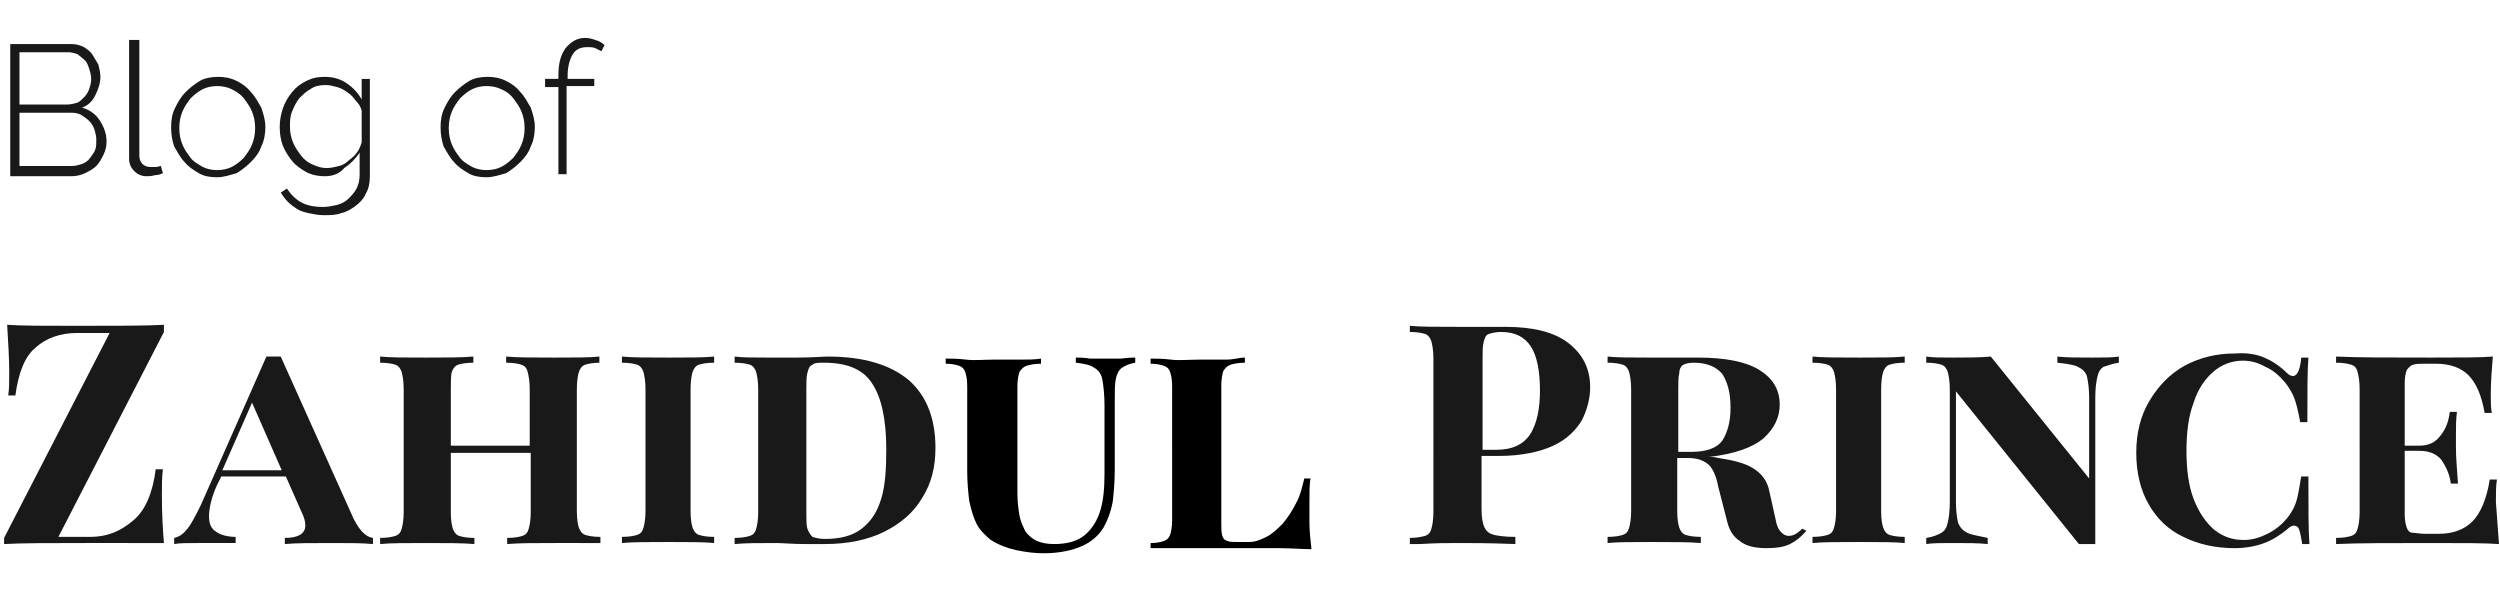
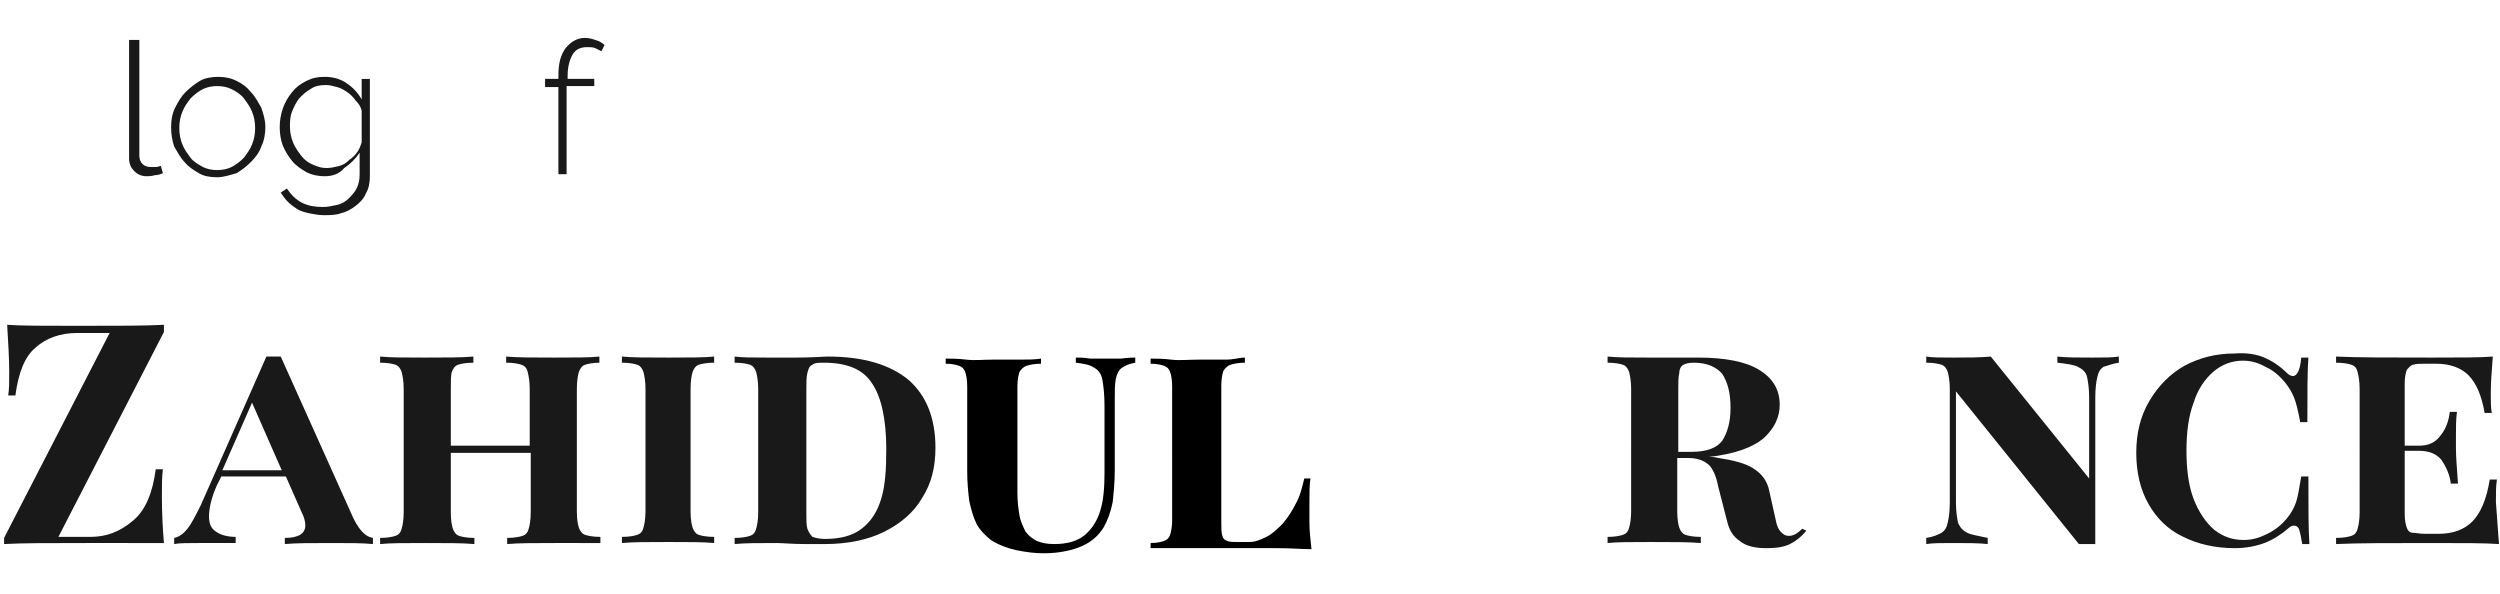
<svg xmlns="http://www.w3.org/2000/svg" version="1.1" id="Layer_1" x="0px" y="0px" viewBox="0 0 244 58" style="enable-background:new 0 0 244 58;" xml:space="preserve">
  <style type="text/css">
	.st0{fill:#191919;}
</style>
  <g>
-     <path class="st0" d="M10.4,13.8c0,0.5-0.1,0.9-0.3,1.3c-0.2,0.4-0.4,0.8-0.7,1.1c-0.3,0.3-0.7,0.5-1.1,0.7s-0.9,0.3-1.3,0.3h-6V4.3   h6c0.4,0,0.8,0.1,1.2,0.3C8.5,4.8,8.8,5,9,5.3s0.4,0.7,0.6,1c0.1,0.4,0.2,0.8,0.2,1.2c0,0.6-0.2,1.2-0.5,1.8S8.6,10.3,8,10.5   c0.7,0.2,1.3,0.6,1.7,1.2C10.1,12.3,10.4,13,10.4,13.8z M1.9,5.1v5.1h4.7c0.3,0,0.7-0.1,1-0.2C7.8,9.9,8,9.7,8.2,9.5   c0.2-0.2,0.4-0.5,0.5-0.8c0.1-0.3,0.2-0.6,0.2-1c0-0.3-0.1-0.7-0.2-1C8.6,6.4,8.5,6.1,8.3,5.9C8.1,5.7,7.8,5.5,7.6,5.3   C7.3,5.2,7,5.1,6.7,5.1H1.9z M9.4,13.6c0-0.3-0.1-0.7-0.2-1c-0.1-0.3-0.3-0.6-0.5-0.8c-0.2-0.2-0.5-0.4-0.8-0.6   C7.7,11.1,7.4,11,7,11H1.9v5.2h5.1c0.4,0,0.7-0.1,1-0.2c0.3-0.1,0.6-0.3,0.8-0.6s0.4-0.5,0.5-0.8C9.4,14.3,9.4,14,9.4,13.6z" />
    <path class="st0" d="M12.7,3.9h0.9v11.3c0,0.3,0.1,0.6,0.3,0.8c0.2,0.2,0.5,0.3,0.8,0.3c0.1,0,0.3,0,0.5,0c0.2,0,0.4-0.1,0.5-0.1   l0.2,0.7c-0.2,0.1-0.5,0.2-0.8,0.2c-0.3,0.1-0.6,0.1-0.8,0.1c-0.5,0-0.9-0.2-1.2-0.5c-0.3-0.3-0.5-0.7-0.5-1.2V3.9z" />
    <path class="st0" d="M21.2,17.3c-0.7,0-1.3-0.1-1.8-0.4s-1-0.6-1.4-1.1c-0.4-0.4-0.7-1-1-1.5c-0.2-0.6-0.3-1.2-0.3-1.9   c0-0.7,0.1-1.3,0.4-1.9s0.6-1.1,1-1.5c0.4-0.4,0.9-0.8,1.4-1.1s1.2-0.4,1.8-0.4s1.2,0.1,1.8,0.4c0.6,0.3,1,0.6,1.4,1.1   c0.4,0.4,0.7,1,1,1.5c0.2,0.6,0.4,1.2,0.4,1.9c0,0.6-0.1,1.3-0.4,1.9c-0.2,0.6-0.6,1.1-1,1.5c-0.4,0.4-0.9,0.8-1.4,1.1   C22.4,17.1,21.8,17.3,21.2,17.3z M17.5,12.5c0,0.6,0.1,1.1,0.3,1.6c0.2,0.5,0.5,0.9,0.8,1.3c0.3,0.4,0.7,0.6,1.2,0.9   c0.4,0.2,0.9,0.3,1.4,0.3s1-0.1,1.4-0.3s0.8-0.5,1.2-0.9c0.3-0.4,0.6-0.8,0.8-1.3c0.2-0.5,0.3-1,0.3-1.6c0-0.6-0.1-1.1-0.3-1.6   c-0.2-0.5-0.5-0.9-0.8-1.3S23,8.9,22.6,8.7c-0.4-0.2-0.9-0.3-1.4-0.3s-1,0.1-1.4,0.3s-0.8,0.5-1.2,0.9c-0.3,0.4-0.6,0.8-0.8,1.3   C17.6,11.4,17.5,11.9,17.5,12.5z" />
    <path class="st0" d="M31.7,17.2c-0.6,0-1.2-0.1-1.8-0.4c-0.5-0.3-1-0.6-1.4-1.1s-0.7-1-0.9-1.5s-0.3-1.2-0.3-1.8   c0-0.6,0.1-1.2,0.3-1.8s0.5-1.1,0.9-1.6c0.4-0.5,0.8-0.8,1.4-1.1s1.1-0.4,1.8-0.4c0.8,0,1.5,0.2,2.1,0.6c0.6,0.4,1.1,0.9,1.5,1.6   v-2h0.8v9.5c0,0.6-0.1,1.2-0.4,1.7c-0.2,0.5-0.6,0.9-1,1.2c-0.4,0.3-0.9,0.6-1.4,0.7c-0.5,0.2-1.1,0.2-1.7,0.2   c-0.5,0-1-0.1-1.5-0.2c-0.4-0.1-0.8-0.2-1.1-0.4c-0.3-0.2-0.6-0.4-0.9-0.7c-0.3-0.3-0.5-0.6-0.7-0.9l0.6-0.4   c0.4,0.6,0.9,1.1,1.5,1.4c0.6,0.3,1.3,0.4,2,0.4c0.5,0,0.9-0.1,1.4-0.2c0.4-0.1,0.8-0.3,1.1-0.6c0.3-0.3,0.6-0.6,0.8-1   c0.2-0.4,0.3-0.8,0.3-1.4v-2.1c-0.4,0.6-0.9,1.1-1.5,1.5C33.1,17,32.4,17.2,31.7,17.2z M31.9,16.4c0.4,0,0.8-0.1,1.2-0.2   c0.4-0.1,0.7-0.3,1-0.6c0.3-0.2,0.6-0.5,0.8-0.8c0.2-0.3,0.3-0.6,0.4-0.9v-3.1c-0.1-0.4-0.3-0.7-0.6-1c-0.2-0.3-0.5-0.6-0.8-0.8   c-0.3-0.2-0.6-0.4-1-0.5c-0.4-0.1-0.7-0.2-1.1-0.2c-0.6,0-1.1,0.1-1.5,0.4c-0.4,0.2-0.8,0.6-1.1,0.9c-0.3,0.4-0.5,0.8-0.7,1.3   c-0.2,0.5-0.2,1-0.2,1.5c0,0.5,0.1,1,0.3,1.5c0.2,0.5,0.5,0.9,0.8,1.3s0.7,0.7,1.2,0.9S31.4,16.4,31.9,16.4z" />
-     <path class="st0" d="M47.5,17.3c-0.7,0-1.3-0.1-1.8-0.4s-1-0.6-1.4-1.1c-0.4-0.4-0.7-1-1-1.5c-0.2-0.6-0.3-1.2-0.3-1.9   c0-0.7,0.1-1.3,0.4-1.9s0.6-1.1,1-1.5c0.4-0.4,0.9-0.8,1.4-1.1s1.2-0.4,1.8-0.4s1.2,0.1,1.8,0.4c0.6,0.3,1,0.6,1.4,1.1   c0.4,0.4,0.7,1,1,1.5c0.2,0.6,0.4,1.2,0.4,1.9c0,0.6-0.1,1.3-0.4,1.9c-0.2,0.6-0.6,1.1-1,1.5c-0.4,0.4-0.9,0.8-1.4,1.1   C48.7,17.1,48.1,17.3,47.5,17.3z M43.8,12.5c0,0.6,0.1,1.1,0.3,1.6c0.2,0.5,0.5,0.9,0.8,1.3c0.3,0.4,0.7,0.6,1.2,0.9   c0.4,0.2,0.9,0.3,1.4,0.3s1-0.1,1.4-0.3s0.8-0.5,1.2-0.9c0.3-0.4,0.6-0.8,0.8-1.3c0.2-0.5,0.3-1,0.3-1.6c0-0.6-0.1-1.1-0.3-1.6   c-0.2-0.5-0.5-0.9-0.8-1.3s-0.7-0.7-1.2-0.9c-0.4-0.2-0.9-0.3-1.4-0.3s-1,0.1-1.4,0.3s-0.8,0.5-1.2,0.9c-0.3,0.4-0.6,0.8-0.8,1.3   C43.9,11.4,43.8,11.9,43.8,12.5z" />
    <path class="st0" d="M54.5,17.1V8.5h-1.3V7.7h1.3V7.4c0-1.2,0.2-2,0.7-2.7c0.5-0.6,1.1-1,1.9-1c0.4,0,0.7,0.1,1,0.2   C58.5,4,58.8,4.2,59,4.4L58.7,5c-0.2-0.1-0.4-0.2-0.6-0.3c-0.2-0.1-0.5-0.1-0.8-0.1c-0.6,0-1.1,0.2-1.4,0.7   c-0.3,0.5-0.5,1.2-0.5,2.1v0.3H58v0.7h-2.7v8.6H54.5z" />
    <path class="st0" d="M16,32.4L5.7,52.4h3.1c1.6,0,2.9-0.5,4.2-1.6c1.2-1,1.9-2.7,2.2-5h0.7c-0.1,0.7-0.1,1.6-0.1,2.6   c0,1.8,0.1,3.4,0.2,4.6C14.5,53,12,53,8.5,53c-3.7,0-6.4,0-8.1,0.1v-0.6l10.3-20H7.5c-1.6,0-3,0.5-4,1.4c-1.1,0.9-1.7,2.5-2,4.7   H0.8c0.1-0.6,0.1-1.3,0.1-2.3c0-1.3-0.1-2.9-0.2-4.6c1.3,0.1,3.6,0.1,6.8,0.1c3.9,0,6.8,0,8.5-0.1V32.4z" />
    <path class="st0" d="M36.4,52.5v0.6c-1-0.1-2.3-0.1-3.9-0.1c-2.1,0-3.7,0-4.7,0.1v-0.6c0.7,0,1.1-0.1,1.5-0.3   c0.3-0.2,0.5-0.5,0.5-0.9c0-0.4-0.1-0.8-0.4-1.4l-1.5-3.4h-6.3l-0.4,0.8c-0.6,1.3-0.8,2.4-0.8,3.1c0,0.7,0.2,1.2,0.7,1.5   c0.4,0.3,1.1,0.5,1.9,0.5v0.6C21.7,53,20.6,53,19.4,53c-1.1,0-1.9,0-2.4,0.1v-0.6c0.5-0.1,0.9-0.4,1.3-0.9c0.4-0.5,0.8-1.3,1.3-2.3   L26,34.8c0.2,0,0.4,0,0.7,0c0.3,0,0.5,0,0.7,0l7.1,15.8C35.1,51.8,35.7,52.4,36.4,52.5z M27.5,45.9l-2.9-6.6l-2.9,6.6H27.5z" />
    <path class="st0" d="M58.6,35.4c-0.7,0-1.2,0.1-1.5,0.2c-0.3,0.1-0.5,0.4-0.6,0.7c-0.1,0.3-0.2,0.9-0.2,1.7v11.9   c0,0.8,0.1,1.3,0.2,1.6c0.1,0.3,0.3,0.6,0.6,0.7c0.3,0.1,0.8,0.2,1.5,0.2v0.6C57.6,53,56.2,53,54.2,53c-2,0-3.6,0-4.7,0.1v-0.6   c0.7,0,1.2-0.1,1.5-0.2s0.5-0.3,0.6-0.7c0.1-0.3,0.2-0.9,0.2-1.6v-5.8H44v5.8c0,0.8,0.1,1.3,0.2,1.6c0.1,0.3,0.3,0.6,0.6,0.7   s0.8,0.2,1.5,0.2v0.6C45.2,53,43.6,53,41.5,53c-2,0-3.4,0-4.4,0.1v-0.6c0.7,0,1.2-0.1,1.5-0.2c0.3-0.1,0.5-0.3,0.6-0.7   c0.1-0.3,0.2-0.9,0.2-1.6V38c0-0.8-0.1-1.3-0.2-1.7c-0.1-0.3-0.3-0.6-0.6-0.7c-0.3-0.1-0.8-0.2-1.5-0.2v-0.6c1,0.1,2.4,0.1,4.4,0.1   c2,0,3.6,0,4.7-0.1v0.6c-0.7,0-1.2,0.1-1.5,0.2c-0.3,0.1-0.5,0.4-0.6,0.7S44,37.3,44,38v5.5h7.7V38c0-0.8-0.1-1.3-0.2-1.7   s-0.3-0.6-0.6-0.7c-0.3-0.1-0.8-0.2-1.5-0.2v-0.6c1.1,0.1,2.7,0.1,4.7,0.1c2,0,3.5,0,4.4-0.1V35.4z" />
    <path class="st0" d="M69.7,35.4c-0.7,0-1.2,0.1-1.5,0.2c-0.3,0.1-0.5,0.4-0.6,0.7s-0.2,0.9-0.2,1.7v11.9c0,0.8,0.1,1.3,0.2,1.6   c0.1,0.3,0.3,0.6,0.6,0.7c0.3,0.1,0.8,0.2,1.5,0.2v0.6c-1-0.1-2.5-0.1-4.4-0.1c-2.1,0-3.6,0-4.6,0.1v-0.6c0.7,0,1.2-0.1,1.5-0.2   c0.3-0.1,0.5-0.3,0.6-0.7c0.1-0.3,0.2-0.9,0.2-1.6V38c0-0.8-0.1-1.3-0.2-1.7c-0.1-0.3-0.3-0.6-0.6-0.7c-0.3-0.1-0.8-0.2-1.5-0.2   v-0.6c1,0.1,2.5,0.1,4.6,0.1c1.9,0,3.4,0,4.4-0.1V35.4z" />
    <path class="st0" d="M88.7,37.1c1.7,1.5,2.6,3.7,2.6,6.6c0,1.9-0.4,3.5-1.3,4.9c-0.8,1.4-2.1,2.5-3.7,3.3c-1.6,0.8-3.6,1.2-5.8,1.2   l-1.9,0c-1.3,0-2.2-0.1-2.8-0.1c-1.8,0-3.1,0-4.1,0.1v-0.6c0.7,0,1.2-0.1,1.5-0.2c0.3-0.1,0.5-0.3,0.6-0.7c0.1-0.3,0.2-0.9,0.2-1.6   V38c0-0.8-0.1-1.3-0.2-1.7c-0.1-0.3-0.3-0.6-0.6-0.7c-0.3-0.1-0.8-0.2-1.5-0.2v-0.6c0.8,0.1,1.8,0.1,3.2,0.1l2.9,0   c1.5,0,2.5-0.1,3-0.1C84.3,34.8,86.9,35.6,88.7,37.1z M79.3,35.6c-0.3,0.1-0.4,0.4-0.5,0.8c-0.1,0.4-0.1,0.9-0.1,1.6v12   c0,0.7,0,1.3,0.1,1.6s0.3,0.6,0.5,0.8c0.3,0.1,0.7,0.2,1.2,0.2c1.5,0,2.7-0.3,3.6-1c0.9-0.7,1.5-1.6,1.9-2.9   c0.4-1.3,0.5-2.9,0.5-4.9c0-2.9-0.5-5.1-1.4-6.4c-0.9-1.4-2.5-2-4.7-2C79.9,35.4,79.5,35.4,79.3,35.6z" />
-     <path class="st0" d="M144.6,44.5v5.2c0,0.8,0.1,1.4,0.3,1.8c0.2,0.4,0.5,0.6,0.9,0.7s1.1,0.2,2.1,0.2v0.7c-2.5-0.1-4.3-0.1-5.5-0.1   c-1,0-2.3,0-3.8,0.1l-1,0v-0.6c0.7,0,1.1-0.1,1.5-0.2c0.3-0.1,0.5-0.3,0.6-0.7c0.1-0.3,0.2-0.9,0.2-1.6V35c0-0.8-0.1-1.3-0.2-1.7   c-0.1-0.3-0.3-0.6-0.6-0.7c-0.3-0.1-0.8-0.2-1.5-0.2v-0.6c1,0.1,2.5,0.1,4.6,0.1l3.3,0c0.4,0,0.9,0,1.4,0c2.7,0,4.8,0.5,6.2,1.6   c1.4,1.1,2.1,2.5,2.1,4.3c0,1.1-0.3,2.2-0.8,3.2c-0.6,1-1.5,1.9-2.8,2.5s-3.1,1-5.3,1H144.6z M145.3,32.6c-0.3,0.1-0.4,0.4-0.5,0.8   c-0.1,0.4-0.1,0.9-0.1,1.6v8.9h1.3c1.6,0,2.7-0.5,3.4-1.6c0.6-1,0.9-2.4,0.9-4.2c0-1.9-0.3-3.4-0.9-4.3s-1.5-1.4-2.9-1.4   C146,32.4,145.6,32.5,145.3,32.6z" />
    <path class="st0" d="M176.3,51.8c-0.5,0.6-1,1-1.6,1.3c-0.6,0.3-1.4,0.4-2.3,0.4c-1.1,0-2-0.2-2.6-0.7c-0.6-0.4-1-1-1.2-1.8   l-0.9-3.5c-0.2-1.1-0.6-1.9-1-2.2c-0.5-0.4-1.1-0.6-2-0.6h-1v5.2c0,0.8,0.1,1.3,0.2,1.6c0.1,0.3,0.3,0.6,0.6,0.7   c0.3,0.1,0.8,0.2,1.5,0.2v0.6c-1.1-0.1-2.8-0.1-4.9-0.1c-1.9,0-3.3,0-4.2,0.1v-0.6c0.7,0,1.2-0.1,1.5-0.2c0.3-0.1,0.5-0.3,0.6-0.7   c0.1-0.3,0.2-0.9,0.2-1.6V38c0-0.8-0.1-1.3-0.2-1.7c-0.1-0.3-0.3-0.6-0.6-0.7c-0.3-0.1-0.8-0.2-1.5-0.2v-0.6c0.9,0.1,2.3,0.1,4,0.1   l3.4,0c0.4,0,0.9,0,1.4,0c2.7,0,4.7,0.4,6,1.2c1.3,0.8,2,1.9,2,3.4c0,1.2-0.5,2.3-1.6,3.3c-1.1,0.9-2.8,1.5-5.3,1.8   c0.3,0,0.6,0,0.9,0.1c1.4,0.2,2.6,0.5,3.4,1s1.4,1.2,1.6,2.3l0.6,2.7c0.1,0.6,0.3,1,0.5,1.2c0.2,0.2,0.4,0.4,0.8,0.4   c0.4,0,0.8-0.2,1.3-0.7L176.3,51.8z M164.3,35.6c-0.2,0.1-0.4,0.4-0.4,0.8c-0.1,0.4-0.1,0.9-0.1,1.6v6.1h1.3c1.5,0,2.5-0.4,3-1.1   c0.5-0.8,0.8-1.8,0.8-3.2c0-1.5-0.3-2.5-0.8-3.3c-0.6-0.7-1.5-1.1-2.8-1.1C164.8,35.4,164.5,35.5,164.3,35.6z" />
-     <path class="st0" d="M185.9,35.4c-0.7,0-1.2,0.1-1.5,0.2c-0.3,0.1-0.5,0.4-0.6,0.7c-0.1,0.3-0.2,0.9-0.2,1.7v11.9   c0,0.8,0.1,1.3,0.2,1.6c0.1,0.3,0.3,0.6,0.6,0.7c0.3,0.1,0.8,0.2,1.5,0.2v0.6c-1-0.1-2.5-0.1-4.4-0.1c-2.1,0-3.6,0-4.6,0.1v-0.6   c0.7,0,1.2-0.1,1.5-0.2s0.5-0.3,0.6-0.7c0.1-0.3,0.2-0.9,0.2-1.6V38c0-0.8-0.1-1.3-0.2-1.7c-0.1-0.3-0.3-0.6-0.6-0.7   c-0.3-0.1-0.8-0.2-1.5-0.2v-0.6c1,0.1,2.5,0.1,4.6,0.1c1.9,0,3.4,0,4.4-0.1V35.4z" />
    <path class="st0" d="M206.8,35.4c-0.7,0.1-1.1,0.3-1.5,0.4c-0.3,0.2-0.5,0.5-0.6,1c-0.1,0.4-0.2,1.1-0.2,2v14.3l-0.8,0l-0.8,0   l-12-14.9v10.8c0,0.9,0.1,1.5,0.2,2c0.2,0.5,0.5,0.8,0.9,1s1.1,0.3,2,0.5v0.6c-0.9-0.1-2-0.1-3.4-0.1c-1.1,0-2,0-2.6,0.1v-0.6   c0.7-0.1,1.1-0.3,1.5-0.5c0.3-0.2,0.5-0.5,0.6-1c0.1-0.4,0.2-1.1,0.2-2V38c0-0.8-0.1-1.3-0.2-1.7c-0.1-0.3-0.3-0.6-0.6-0.7   c-0.3-0.1-0.8-0.2-1.5-0.2v-0.6c0.6,0.1,1.5,0.1,2.6,0.1c1.4,0,2.6,0,3.7-0.1l9.6,11.9v-7.9c0-0.9-0.1-1.5-0.2-2s-0.5-0.8-0.9-1   c-0.4-0.2-1.1-0.3-2-0.4v-0.6c0.9,0.1,2,0.1,3.4,0.1c1.1,0,2,0,2.6-0.1V35.4z" />
    <path class="st0" d="M221,34.9c0.7,0.3,1.5,0.8,2.2,1.5c0.2,0.2,0.4,0.3,0.6,0.3c0.4,0,0.7-0.6,0.8-1.8h0.7   c-0.1,1.2-0.1,3.3-0.1,6.3h-0.7c-0.2-1.1-0.4-1.9-0.6-2.4c-0.2-0.5-0.5-1-0.9-1.5c-0.6-0.7-1.2-1.2-1.9-1.5   c-0.7-0.4-1.4-0.6-2.2-0.6c-1.1,0-2.1,0.4-2.9,1.1c-0.8,0.7-1.5,1.7-1.9,3c-0.5,1.3-0.7,2.9-0.7,4.7c0,1.8,0.2,3.4,0.7,4.7   c0.5,1.3,1.2,2.3,2,3c0.9,0.7,1.8,1,2.9,1c0.8,0,1.5-0.2,2.3-0.6s1.4-0.9,1.9-1.5c0.4-0.5,0.7-1,0.9-1.6c0.2-0.6,0.3-1.4,0.5-2.5   h0.7c0,3.1,0,5.3,0.1,6.6h-0.7c-0.1-0.6-0.2-1.1-0.3-1.4c-0.1-0.3-0.3-0.4-0.5-0.4c-0.2,0-0.4,0.1-0.6,0.3   c-0.7,0.6-1.5,1.1-2.3,1.4c-0.8,0.3-1.8,0.5-2.9,0.5c-1.9,0-3.6-0.4-5-1.1c-1.5-0.7-2.6-1.8-3.4-3.2c-0.8-1.4-1.2-3.1-1.2-5   c0-1.9,0.4-3.6,1.3-5.1s2-2.6,3.4-3.4c1.5-0.8,3.1-1.2,4.9-1.2C219.3,34.4,220.3,34.6,221,34.9z" />
    <path class="st0" d="M243.9,53.1c-1.3-0.1-3.5-0.1-6.6-0.1c-4.1,0-7.2,0-9.3,0.1v-0.6c0.7,0,1.2-0.1,1.5-0.2   c0.3-0.1,0.5-0.3,0.6-0.7c0.1-0.3,0.2-0.9,0.2-1.6V38c0-0.8-0.1-1.3-0.2-1.7s-0.3-0.6-0.6-0.7c-0.3-0.1-0.8-0.2-1.5-0.2v-0.6   c2.1,0.1,5.2,0.1,9.3,0.1c2.8,0,4.8,0,6-0.1c-0.1,1.3-0.2,2.5-0.2,3.6c0,0.8,0,1.4,0.1,1.9h-0.7c-0.3-1.7-0.8-2.9-1.6-3.7   c-0.7-0.7-1.8-1.1-3.1-1.1h-1.1c-0.5,0-0.9,0-1.2,0.1s-0.4,0.3-0.6,0.5c-0.1,0.3-0.2,0.7-0.2,1.3v6.1h1.4c0.9,0,1.6-0.3,2.1-1   c0.5-0.6,0.8-1.4,0.9-2.3h0.7c-0.1,0.7-0.1,1.5-0.1,2.3v1.2c0,0.9,0.1,2.1,0.2,3.5h-0.7c-0.1-0.9-0.5-1.7-0.9-2.3   c-0.5-0.6-1.2-0.9-2.2-0.9h-1.4v6.2c0,0.6,0.1,1,0.2,1.3c0.1,0.3,0.3,0.5,0.6,0.5s0.6,0.1,1.2,0.1h1.3c1.4,0,2.5-0.4,3.3-1.2   s1.4-2.2,1.7-4.1h0.7c-0.1,0.6-0.1,1.3-0.1,2.2C243.7,50.3,243.8,51.6,243.9,53.1z" />
    <g>
      <path d="M110.8,34.9v0.5c-0.6,0.1-1,0.3-1.3,0.5s-0.5,0.6-0.6,1.1c-0.1,0.5-0.1,1.2-0.1,2.2v6.7c0,1.1-0.1,2.2-0.2,3.1    c-0.2,1-0.5,1.8-0.9,2.5c-0.5,0.8-1.2,1.4-2.1,1.8s-2.2,0.7-3.7,0.7c-0.9,0-1.7-0.1-2.7-0.3c-0.9-0.2-1.7-0.5-2.5-1    c-0.6-0.5-1.1-1-1.4-1.6c-0.3-0.6-0.5-1.3-0.7-2.2c-0.1-0.8-0.2-1.8-0.2-2.9v-8.3c0-0.7-0.1-1.1-0.2-1.4c-0.1-0.3-0.3-0.5-0.6-0.6    c-0.3-0.1-0.7-0.2-1.3-0.2v-0.5c0.5,0,1.2,0,2,0.1s1.7,0,2.6,0s1.8,0,2.6,0s1.5,0,2.1-0.1v0.5c-0.6,0-1.1,0.1-1.4,0.2    c-0.3,0.1-0.5,0.3-0.7,0.6c-0.1,0.3-0.2,0.8-0.2,1.4v10.4c0,0.9,0.1,1.6,0.2,2.2c0.1,0.6,0.4,1.2,0.6,1.6c0.3,0.4,0.7,0.7,1.1,0.9    c0.5,0.2,1,0.3,1.7,0.3c1.3,0,2.3-0.3,3-0.9c0.7-0.6,1.2-1.4,1.5-2.4c0.3-1,0.4-2.2,0.4-3.6v-6.6c0-1.1-0.1-1.9-0.2-2.5    c-0.1-0.6-0.4-1-0.8-1.2c-0.4-0.3-1-0.4-1.8-0.5v-0.5c0.4,0,0.8,0,1.4,0.1c0.6,0,1.1,0,1.7,0c0.4,0,0.9,0,1.3,0    C110.2,34.9,110.6,34.9,110.8,34.9z" />
      <path d="M121.5,34.9v0.5c-0.6,0-1.1,0.1-1.4,0.2c-0.3,0.1-0.5,0.3-0.7,0.6c-0.1,0.3-0.2,0.8-0.2,1.4v13.5c0,0.5,0,0.9,0.1,1.2    c0.1,0.3,0.2,0.4,0.5,0.5c0.2,0.1,0.6,0.1,1,0.1h1.1c0.6,0,1.1-0.2,1.7-0.5c0.6-0.3,1.1-0.8,1.6-1.3c0.5-0.6,0.9-1.2,1.3-2    c0.4-0.7,0.6-1.6,0.8-2.4h0.6c-0.1,0.6-0.1,1.4-0.1,2.4c0,0.4,0,1.1,0,1.9s0.1,1.7,0.2,2.6c-0.9,0-2-0.1-3.2-0.1    c-1.2,0-2.2,0-3.2,0c-0.5,0-1.1,0-1.8,0s-1.6,0-2.4,0c-0.9,0-1.8,0-2.6,0c-0.9,0-1.7,0-2.5,0v-0.5c0.6,0,1-0.1,1.3-0.2    s0.5-0.3,0.6-0.6c0.1-0.3,0.2-0.8,0.2-1.4V37.7c0-0.7-0.1-1.1-0.2-1.4c-0.1-0.3-0.3-0.5-0.6-0.6c-0.3-0.1-0.7-0.2-1.3-0.2v-0.5    c0.5,0,1.2,0,2,0.1s1.7,0,2.7,0c0.9,0,1.7,0,2.6,0S120.9,34.9,121.5,34.9z" />
    </g>
  </g>
</svg>